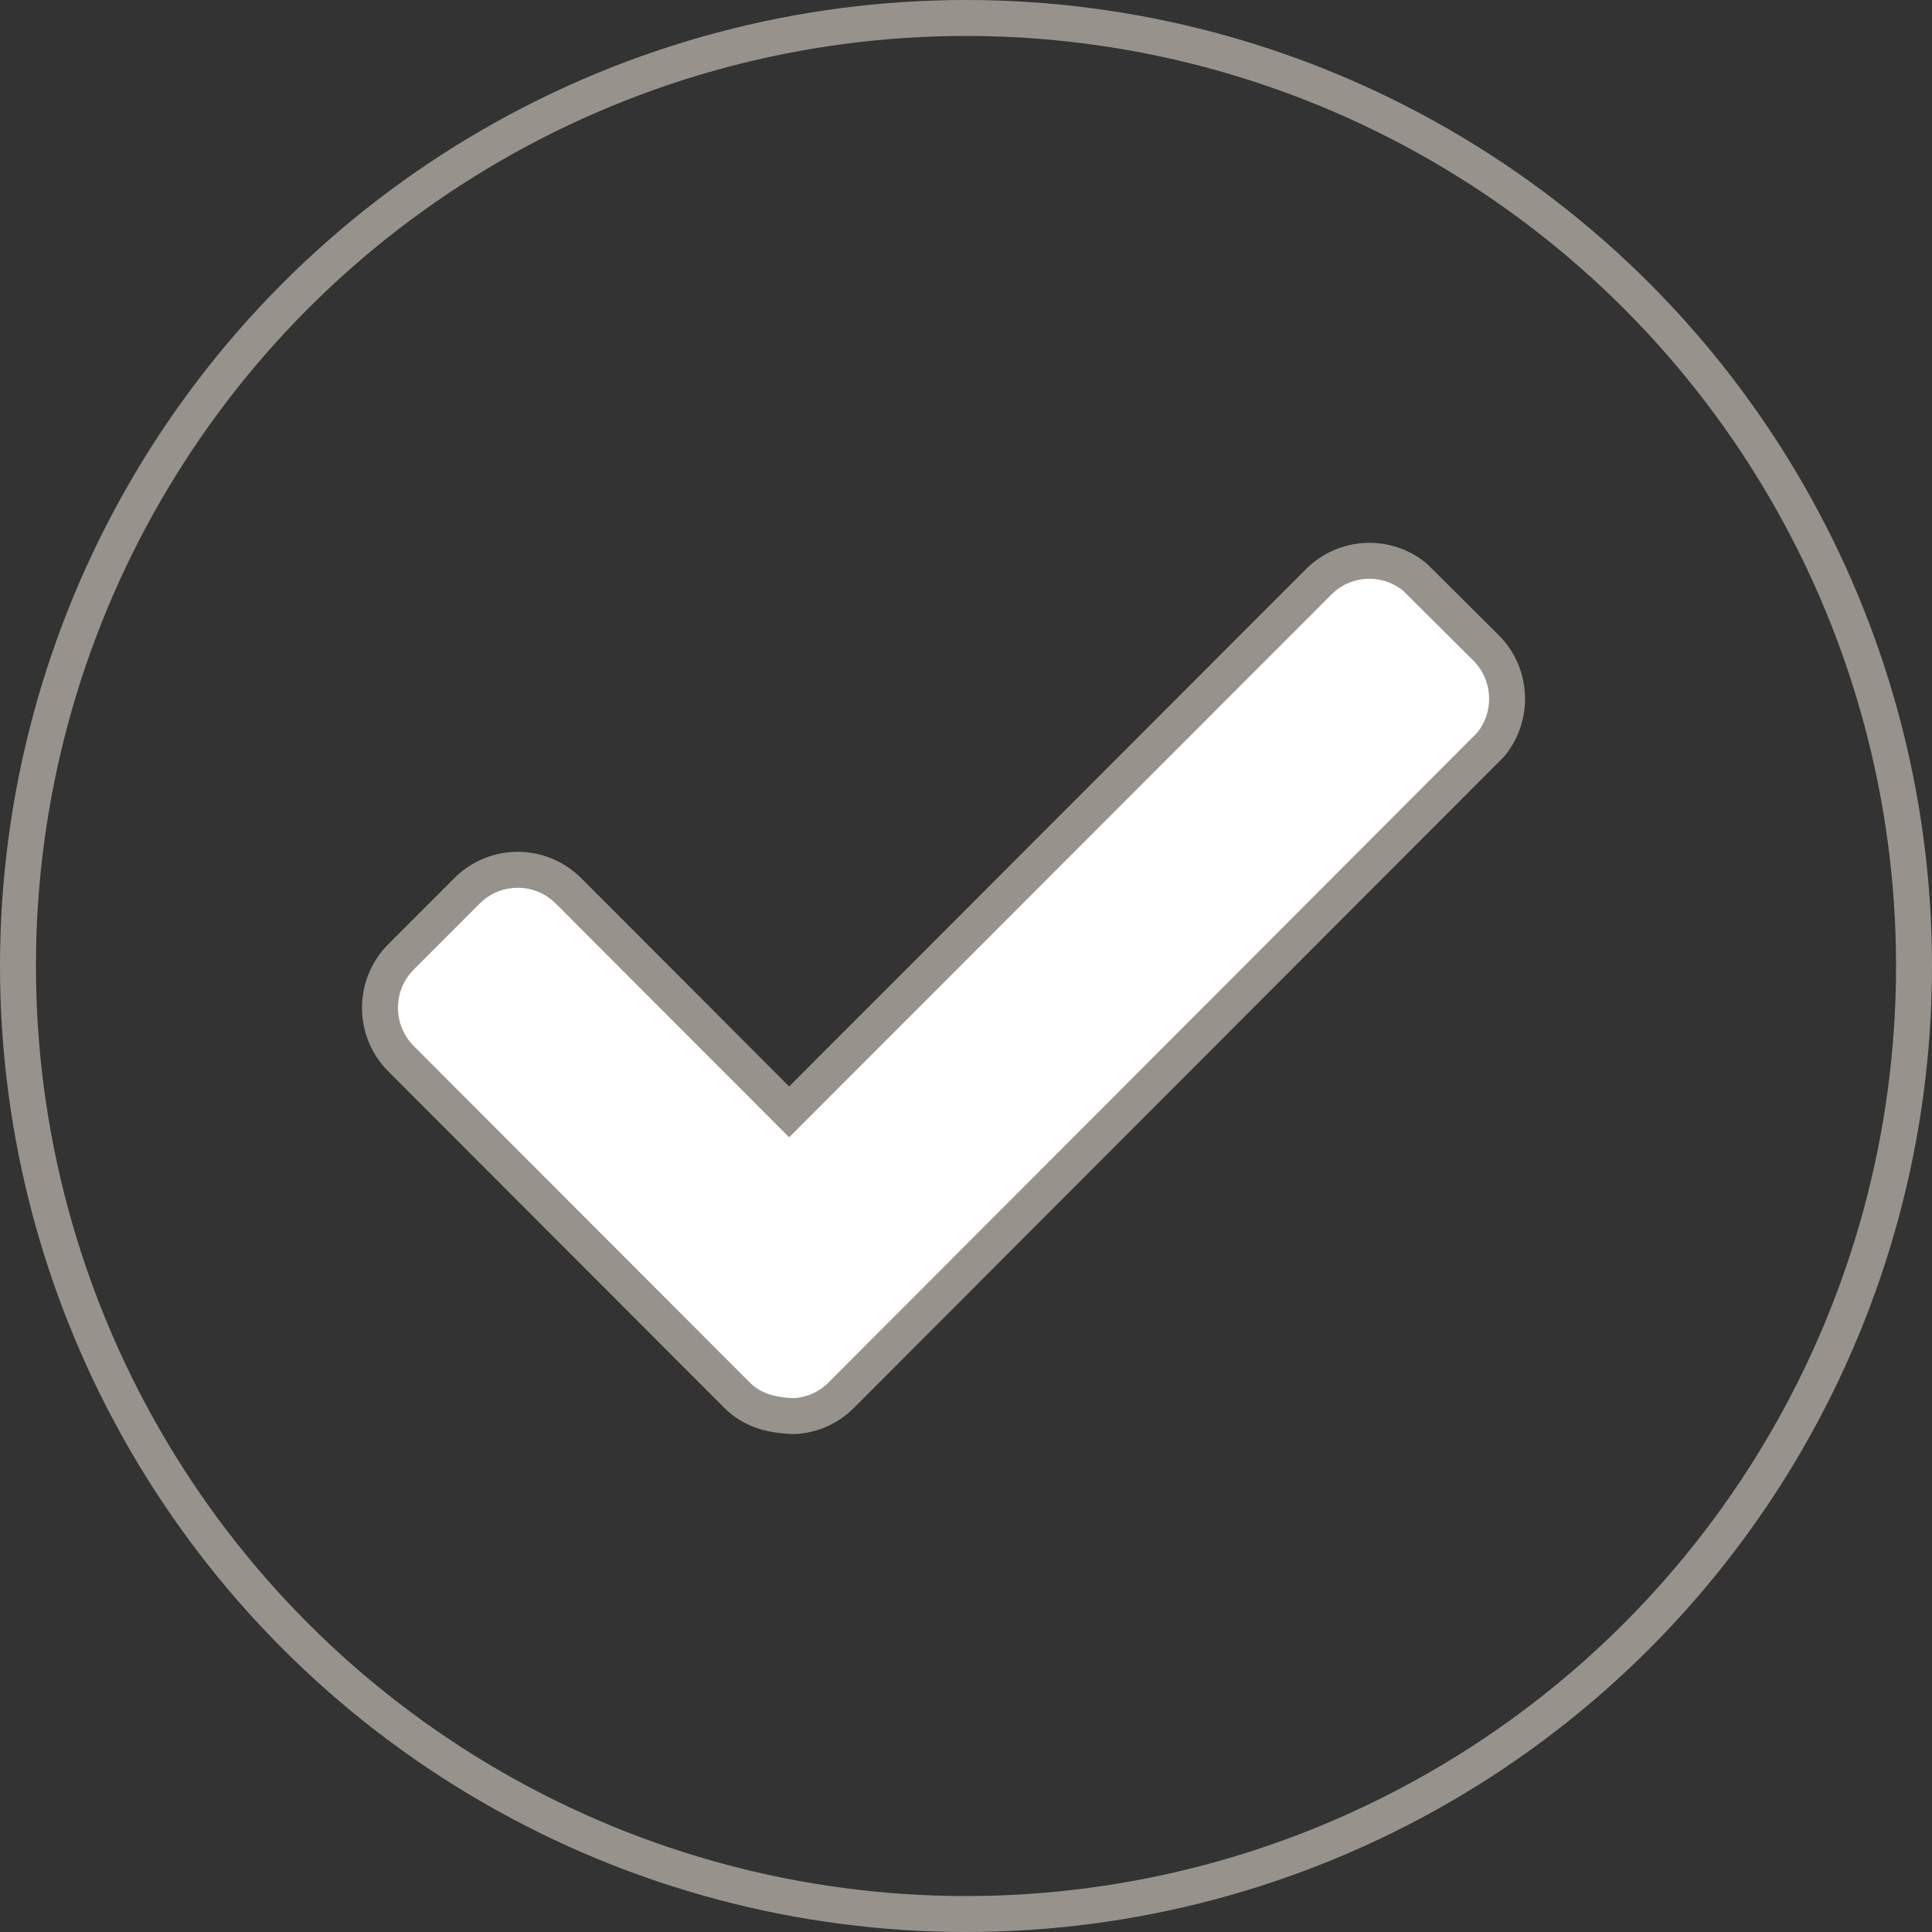
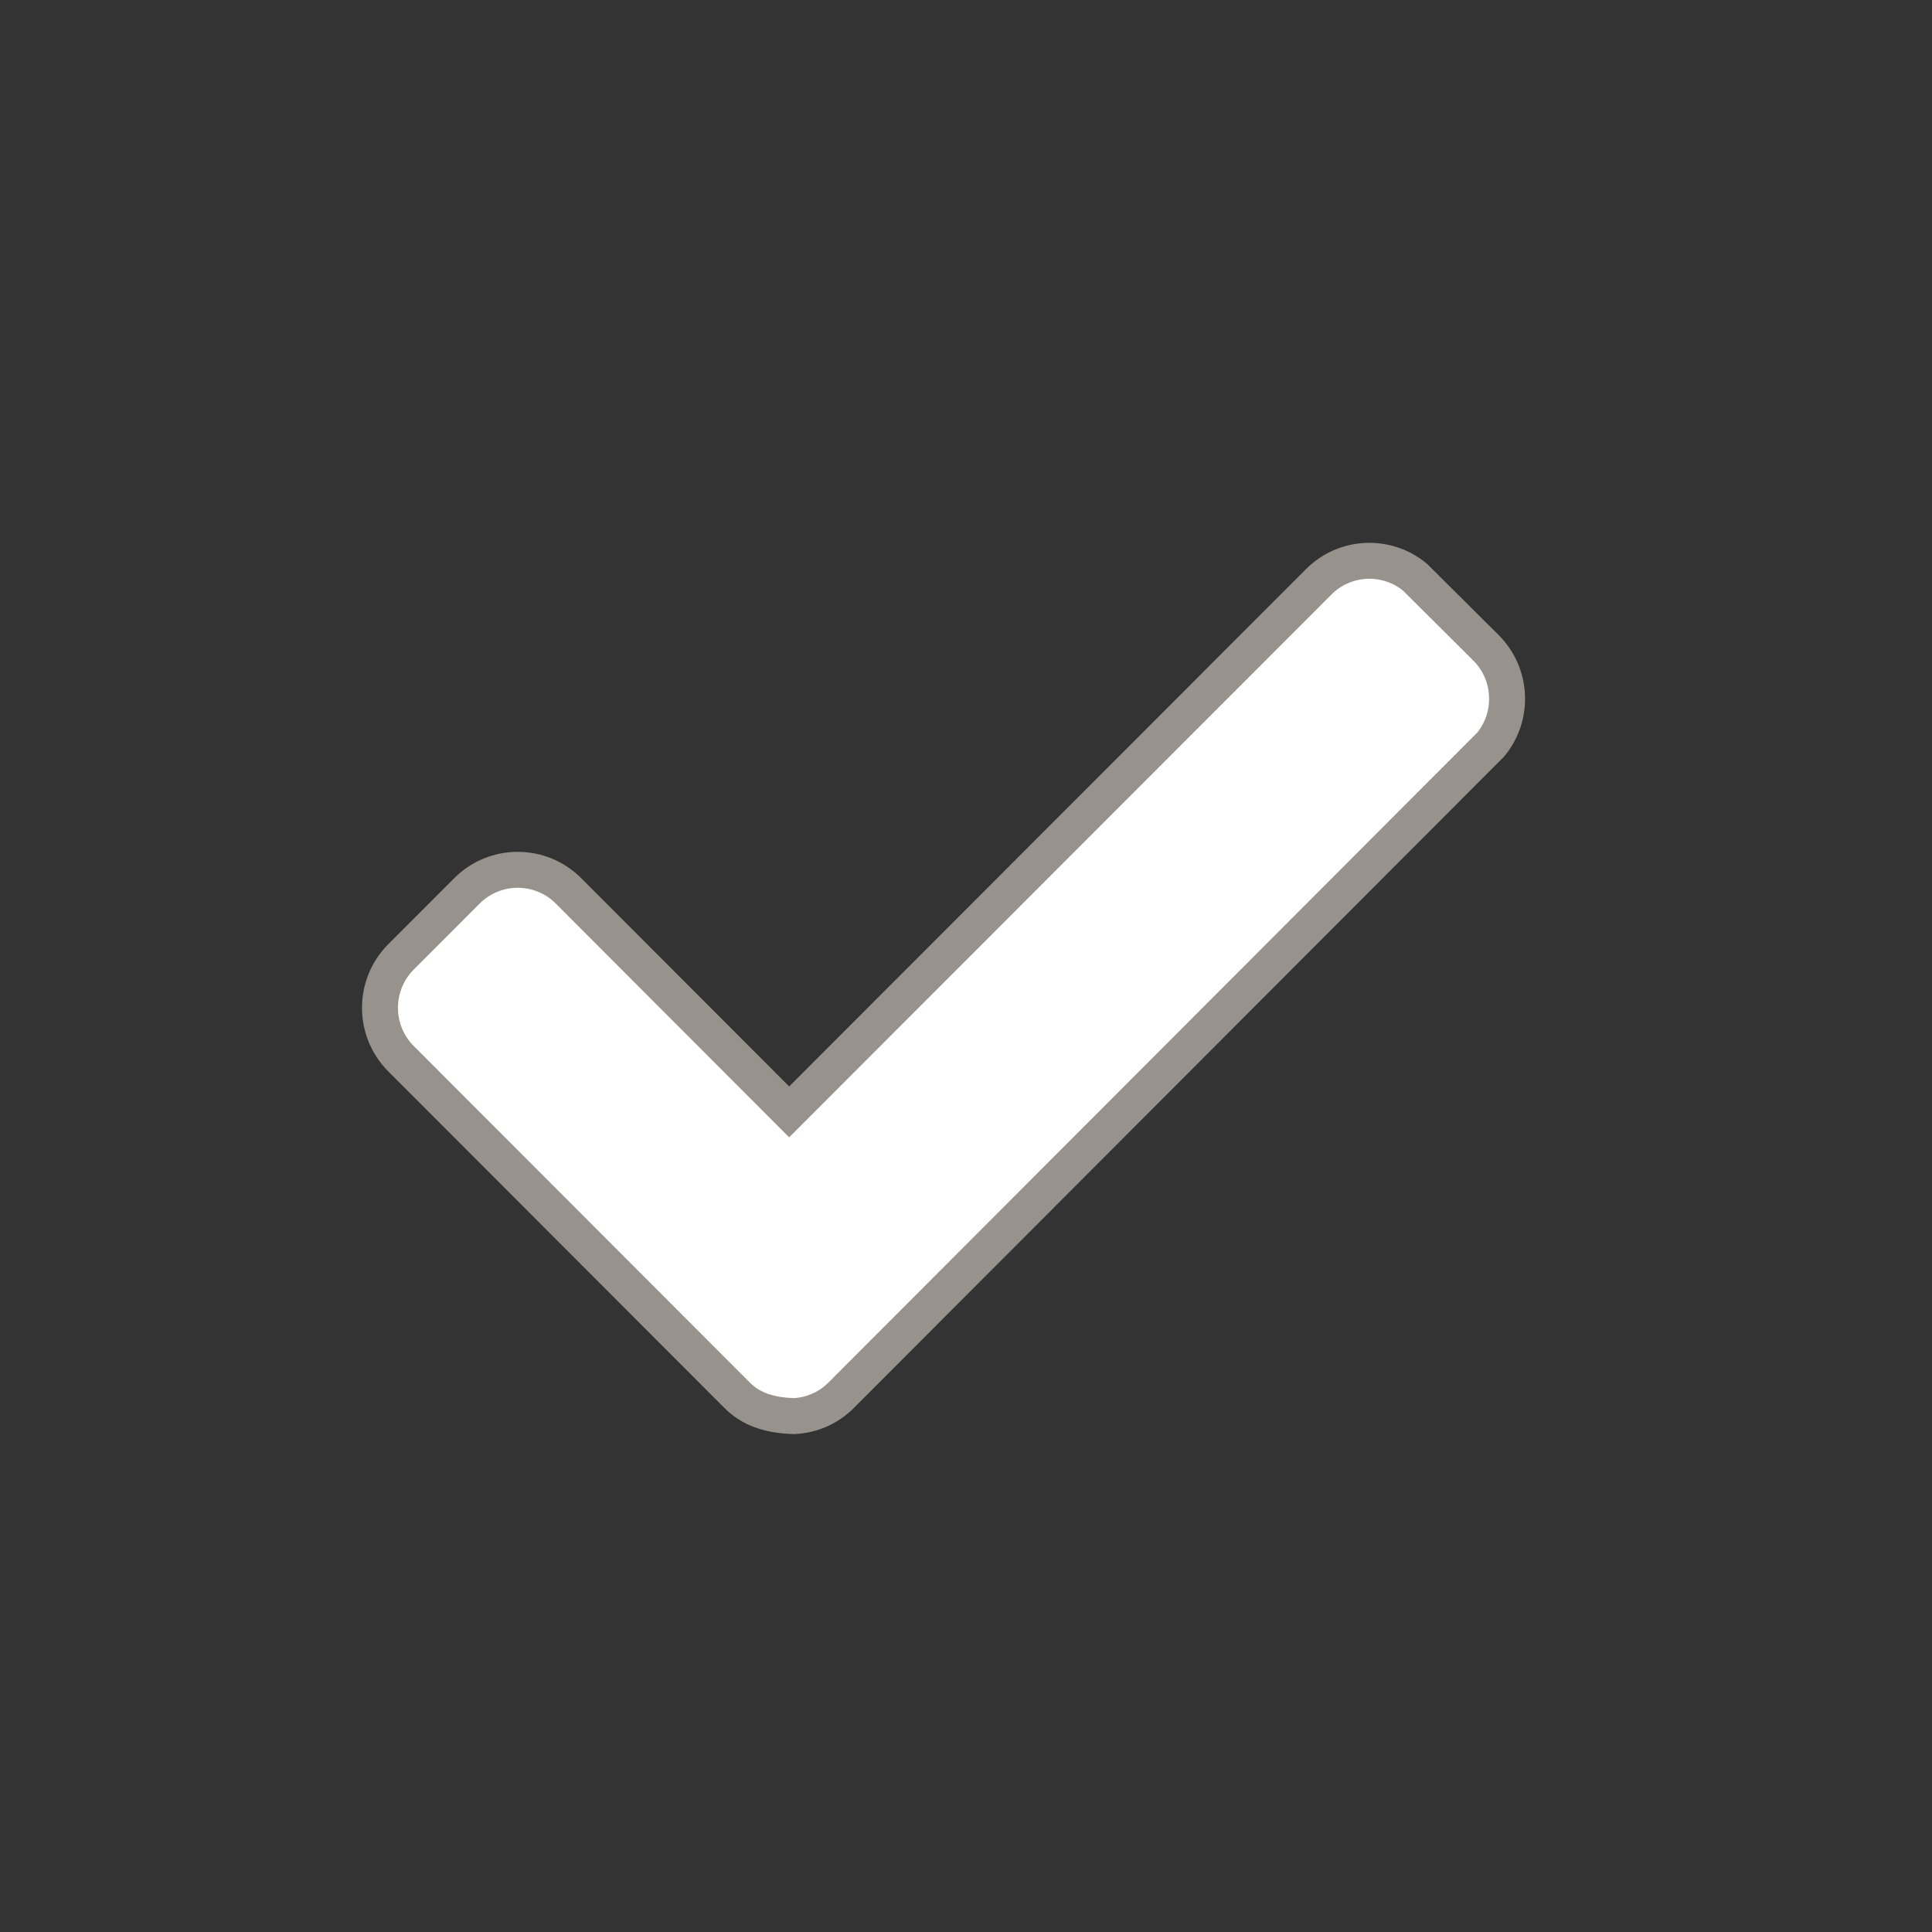
<svg xmlns="http://www.w3.org/2000/svg" width="43px" height="43px" viewBox="0 0 43 43">
  <rect x="0" y="0" width="43" height="43" fill="#333333" stroke="none" />
  <title>8D8C86B1-56D6-4697-A22D-379998510222</title>
  <g id="Base-Pages" stroke="none" stroke-width="1" fill="none" fill-rule="evenodd">
    <g id="Our-Services-–-Bankruptcy,-Insolvency-&amp;-Restructuring" transform="translate(-168, -1329)" stroke="#97938C" stroke-width="0.8">
      <g id="obico-check-bullet-2" transform="translate(168, 1329)">
-         <circle id="Oval" cx="21.5" cy="21.5" r="21.1" />
        <path d="M30.409,12.483 C30.793,12.467 31.182,12.588 31.495,12.848 L31.495,12.848 L33.075,14.42 C33.369,14.715 33.525,15.097 33.541,15.483 C33.558,15.867 33.437,16.257 33.179,16.571 L33.179,16.571 L18.725,31.05 C18.432,31.345 18.055,31.5 17.672,31.518 C17.102,31.501 16.706,31.355 16.404,31.052 L16.404,31.052 L8.925,23.563 C8.613,23.25 8.457,22.84 8.457,22.431 C8.457,22.021 8.613,21.611 8.924,21.298 L8.924,21.298 L10.392,19.829 C10.703,19.516 11.112,19.36 11.521,19.359 C11.931,19.359 12.34,19.515 12.652,19.827 L12.652,19.827 L17.564,24.747 L29.348,12.952 C29.642,12.656 30.023,12.5 30.409,12.483 Z" id="Combined-Shape" fill="#FFFFFF" />
      </g>
    </g>
  </g>
</svg>